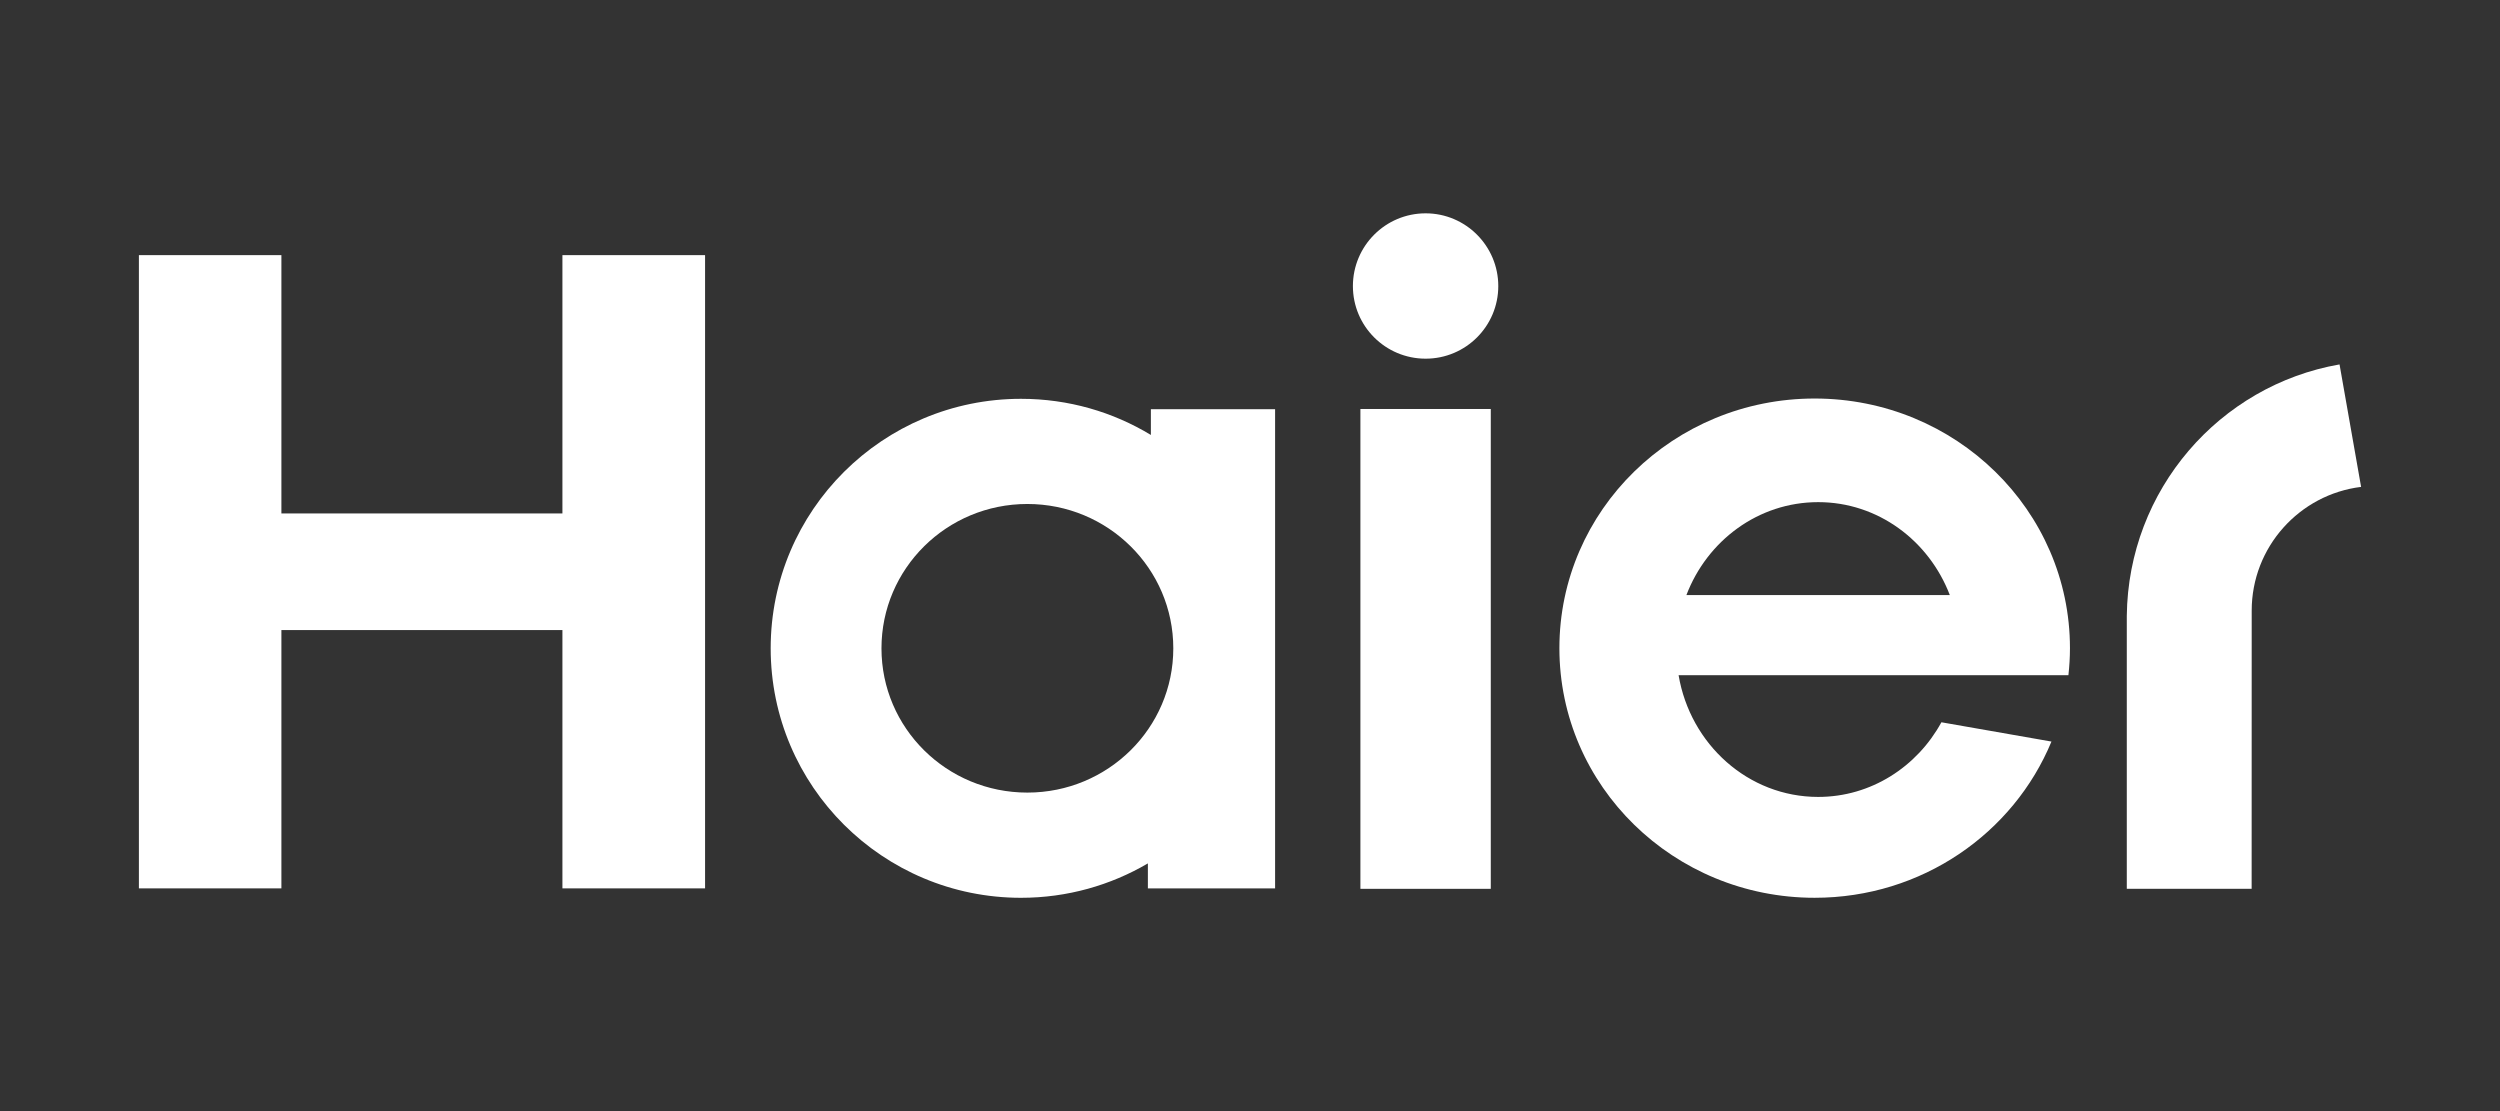
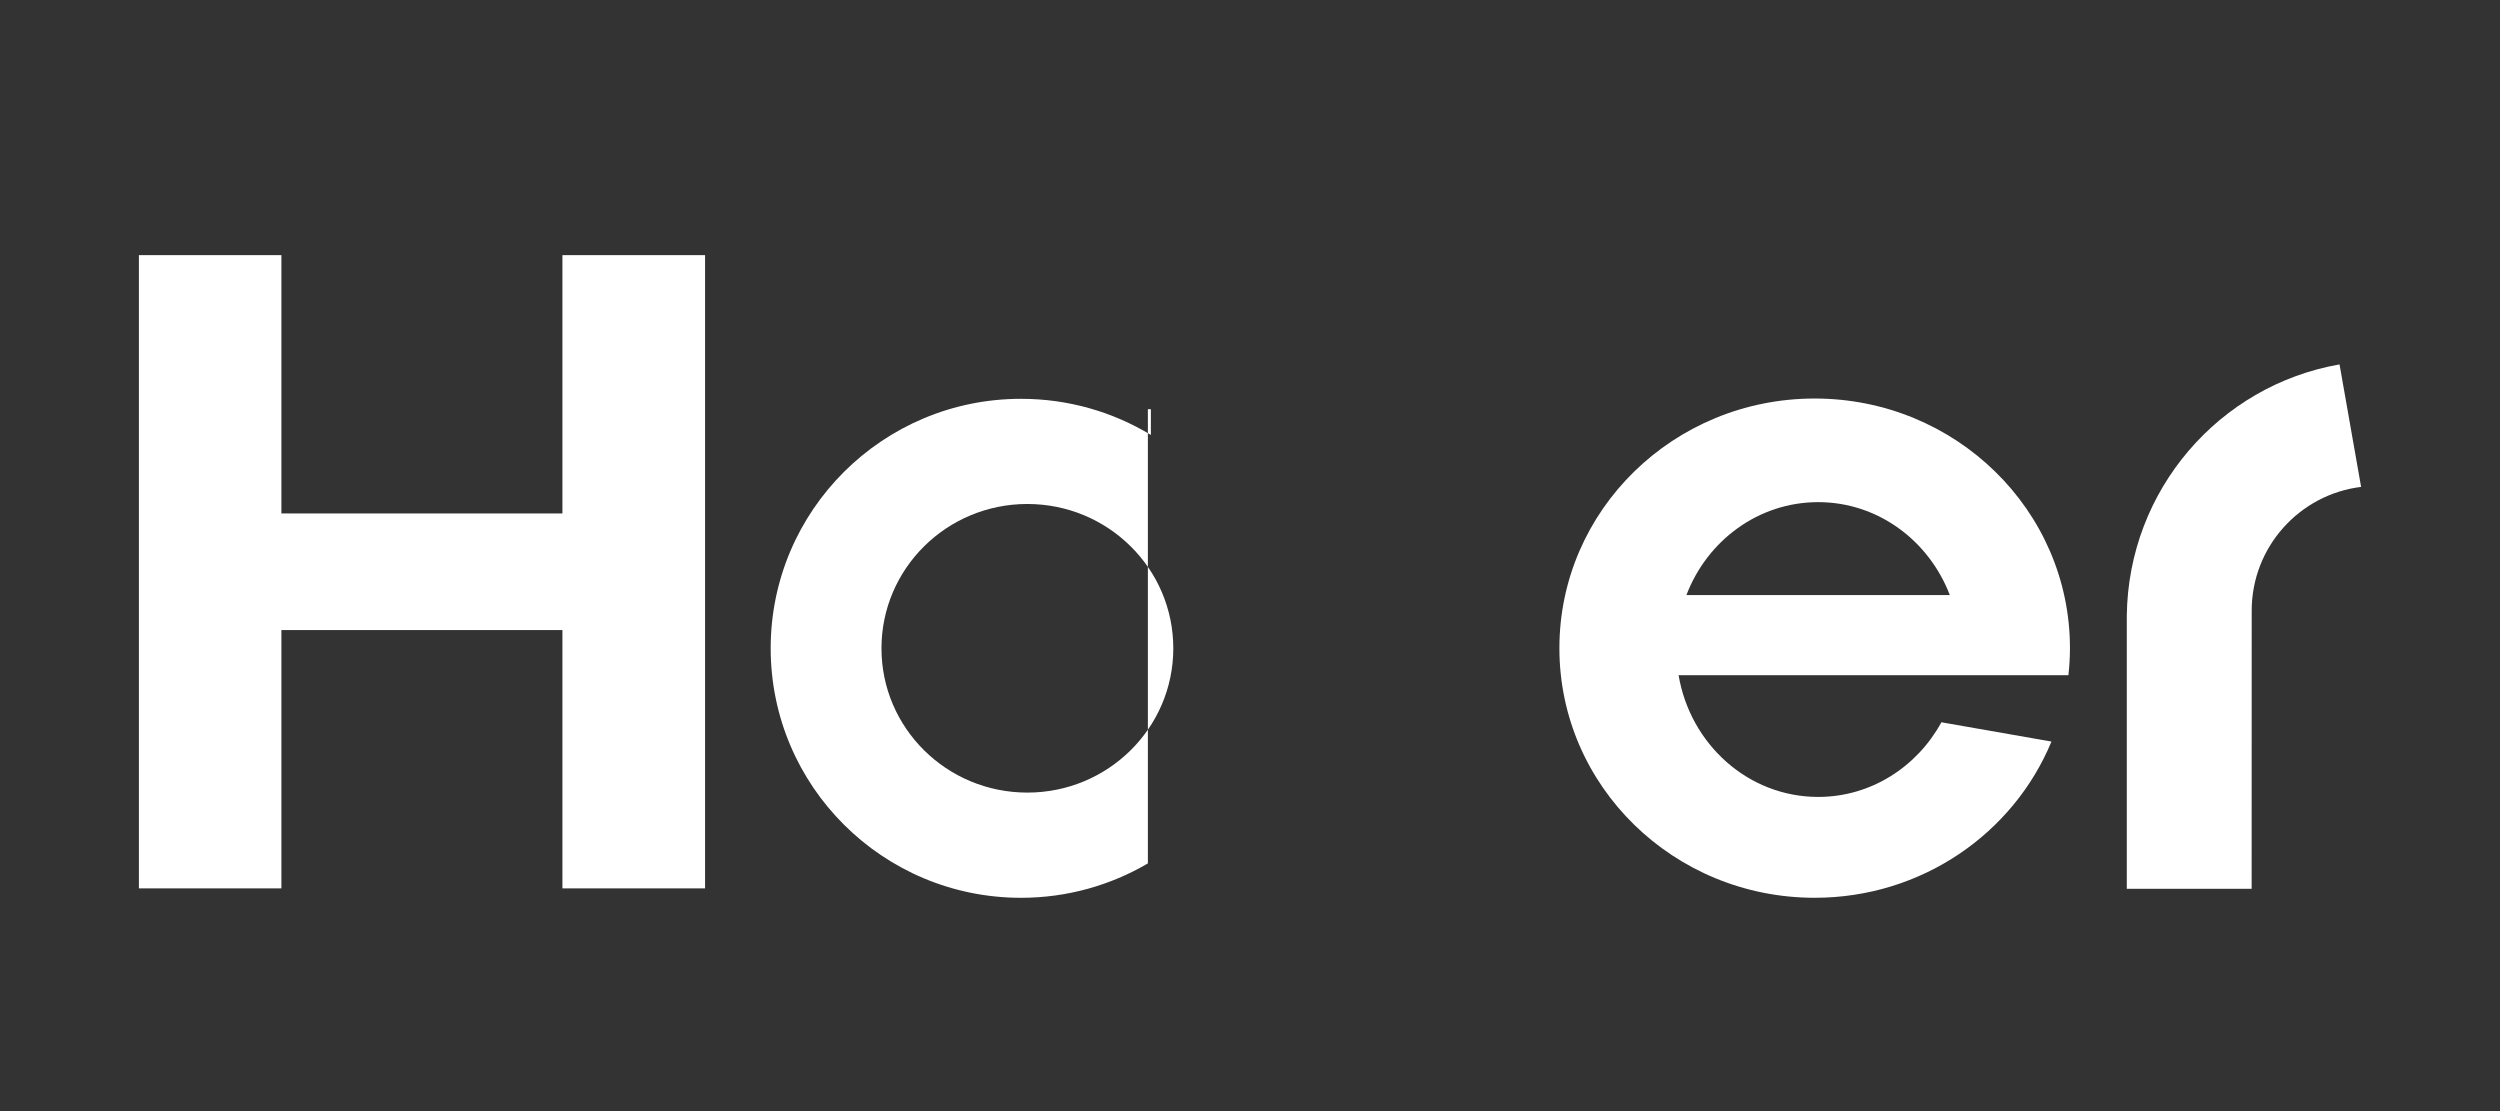
<svg xmlns="http://www.w3.org/2000/svg" id="a" viewBox="0 0 1275.59 566.93">
  <rect x="0" y="0" width="1275.59" height="566.93" fill="#333333" stroke="none" />
  <path d="M1055.38,344.51c.5-4.55.79-9.14.79-13.78,0-70.37-58.32-127.39-130.27-127.39s-130.24,57.02-130.24,127.39,58.31,127.35,130.24,127.35c54.72,0,101.49-32.93,120.83-79.71l-56.15-9.84c-12.44,22.76-35.97,38.09-62.87,38.09-35.71,0-65.28-26.86-71.23-62.11h198.9ZM927.71,256.21c30.49,0,56.53,19.64,67.16,47.43h-134.41c10.6-27.79,36.7-47.43,67.25-47.43Z" fill="#fff" />
-   <rect x="694.13" y="208.68" width="66.52" height="244.83" fill="#fff" />
-   <path d="M727.41,108.85c-20.54,0-37.11,16.67-37.11,37.12s16.58,37.04,37.11,37.04,37.07-16.63,37.07-37.04c0-20.45-16.61-37.12-37.07-37.12" fill="#fff" />
  <polygon points="286.97 130.18 286.97 261.98 143.58 261.98 143.58 130.18 70.87 130.18 70.87 453.28 143.58 453.28 143.58 321.48 286.97 321.48 286.97 453.28 359.75 453.28 359.75 130.18 286.97 130.18" fill="#fff" />
-   <path d="M587.22,208.79v13.14c-19.34-11.72-41.99-18.44-66.27-18.44-70.52,0-127.72,56.98-127.72,127.3s57.2,127.3,127.72,127.3c23.65,0,45.74-6.42,64.74-17.55v12.75h64.91v-244.5h-63.37ZM524.19,404.41c-41.16,0-74.43-32.93-74.43-73.6s33.27-73.66,74.43-73.66,74.47,32.96,74.47,73.66c0,40.66-33.33,73.6-74.47,73.6Z" fill="#fff" />
+   <path d="M587.22,208.79v13.14c-19.34-11.72-41.99-18.44-66.27-18.44-70.52,0-127.72,56.98-127.72,127.3s57.2,127.3,127.72,127.3c23.65,0,45.74-6.42,64.74-17.55v12.75v-244.5h-63.37ZM524.19,404.41c-41.16,0-74.43-32.93-74.43-73.6s33.27-73.66,74.43-73.66,74.47,32.96,74.47,73.66c0,40.66-33.33,73.6-74.47,73.6Z" fill="#fff" />
  <path d="M1193.72,185.94c-61.26,10.69-107.83,63.98-108.55,128.26v139.3h63.7l.03-141.92c0-32.49,24.39-59.3,55.82-63.15l-11-62.49Z" fill="#fff" />
</svg>